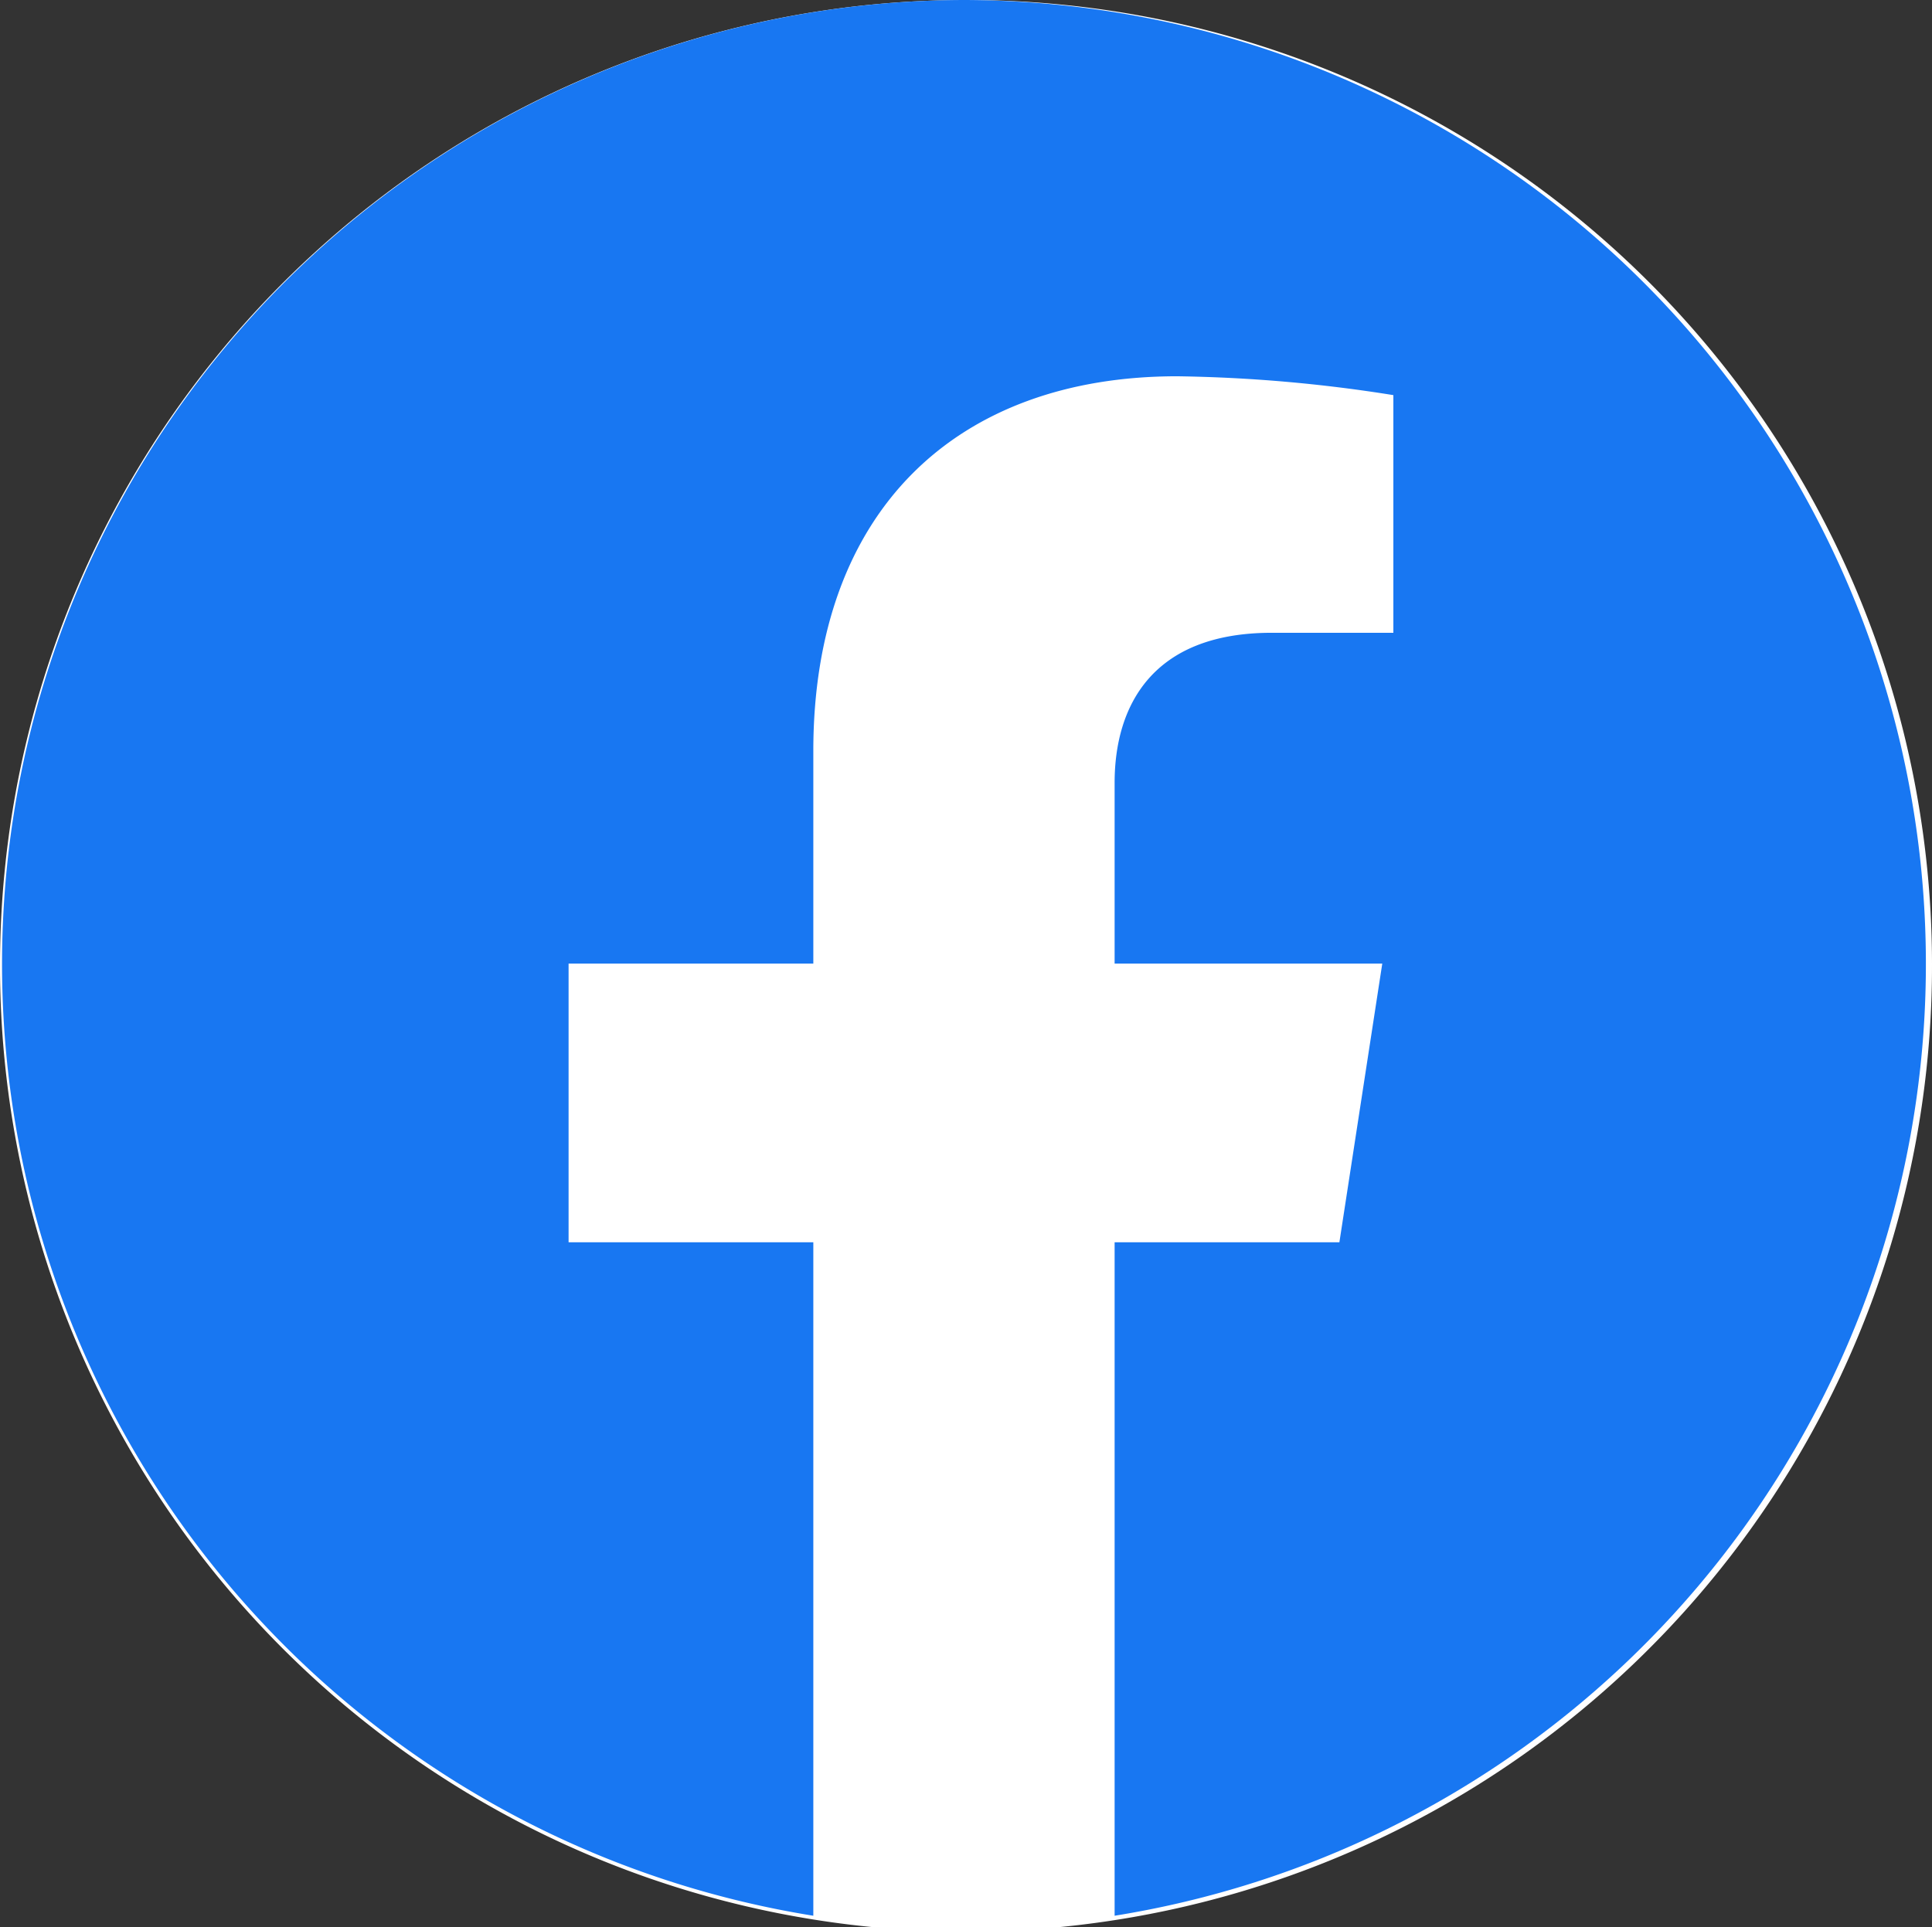
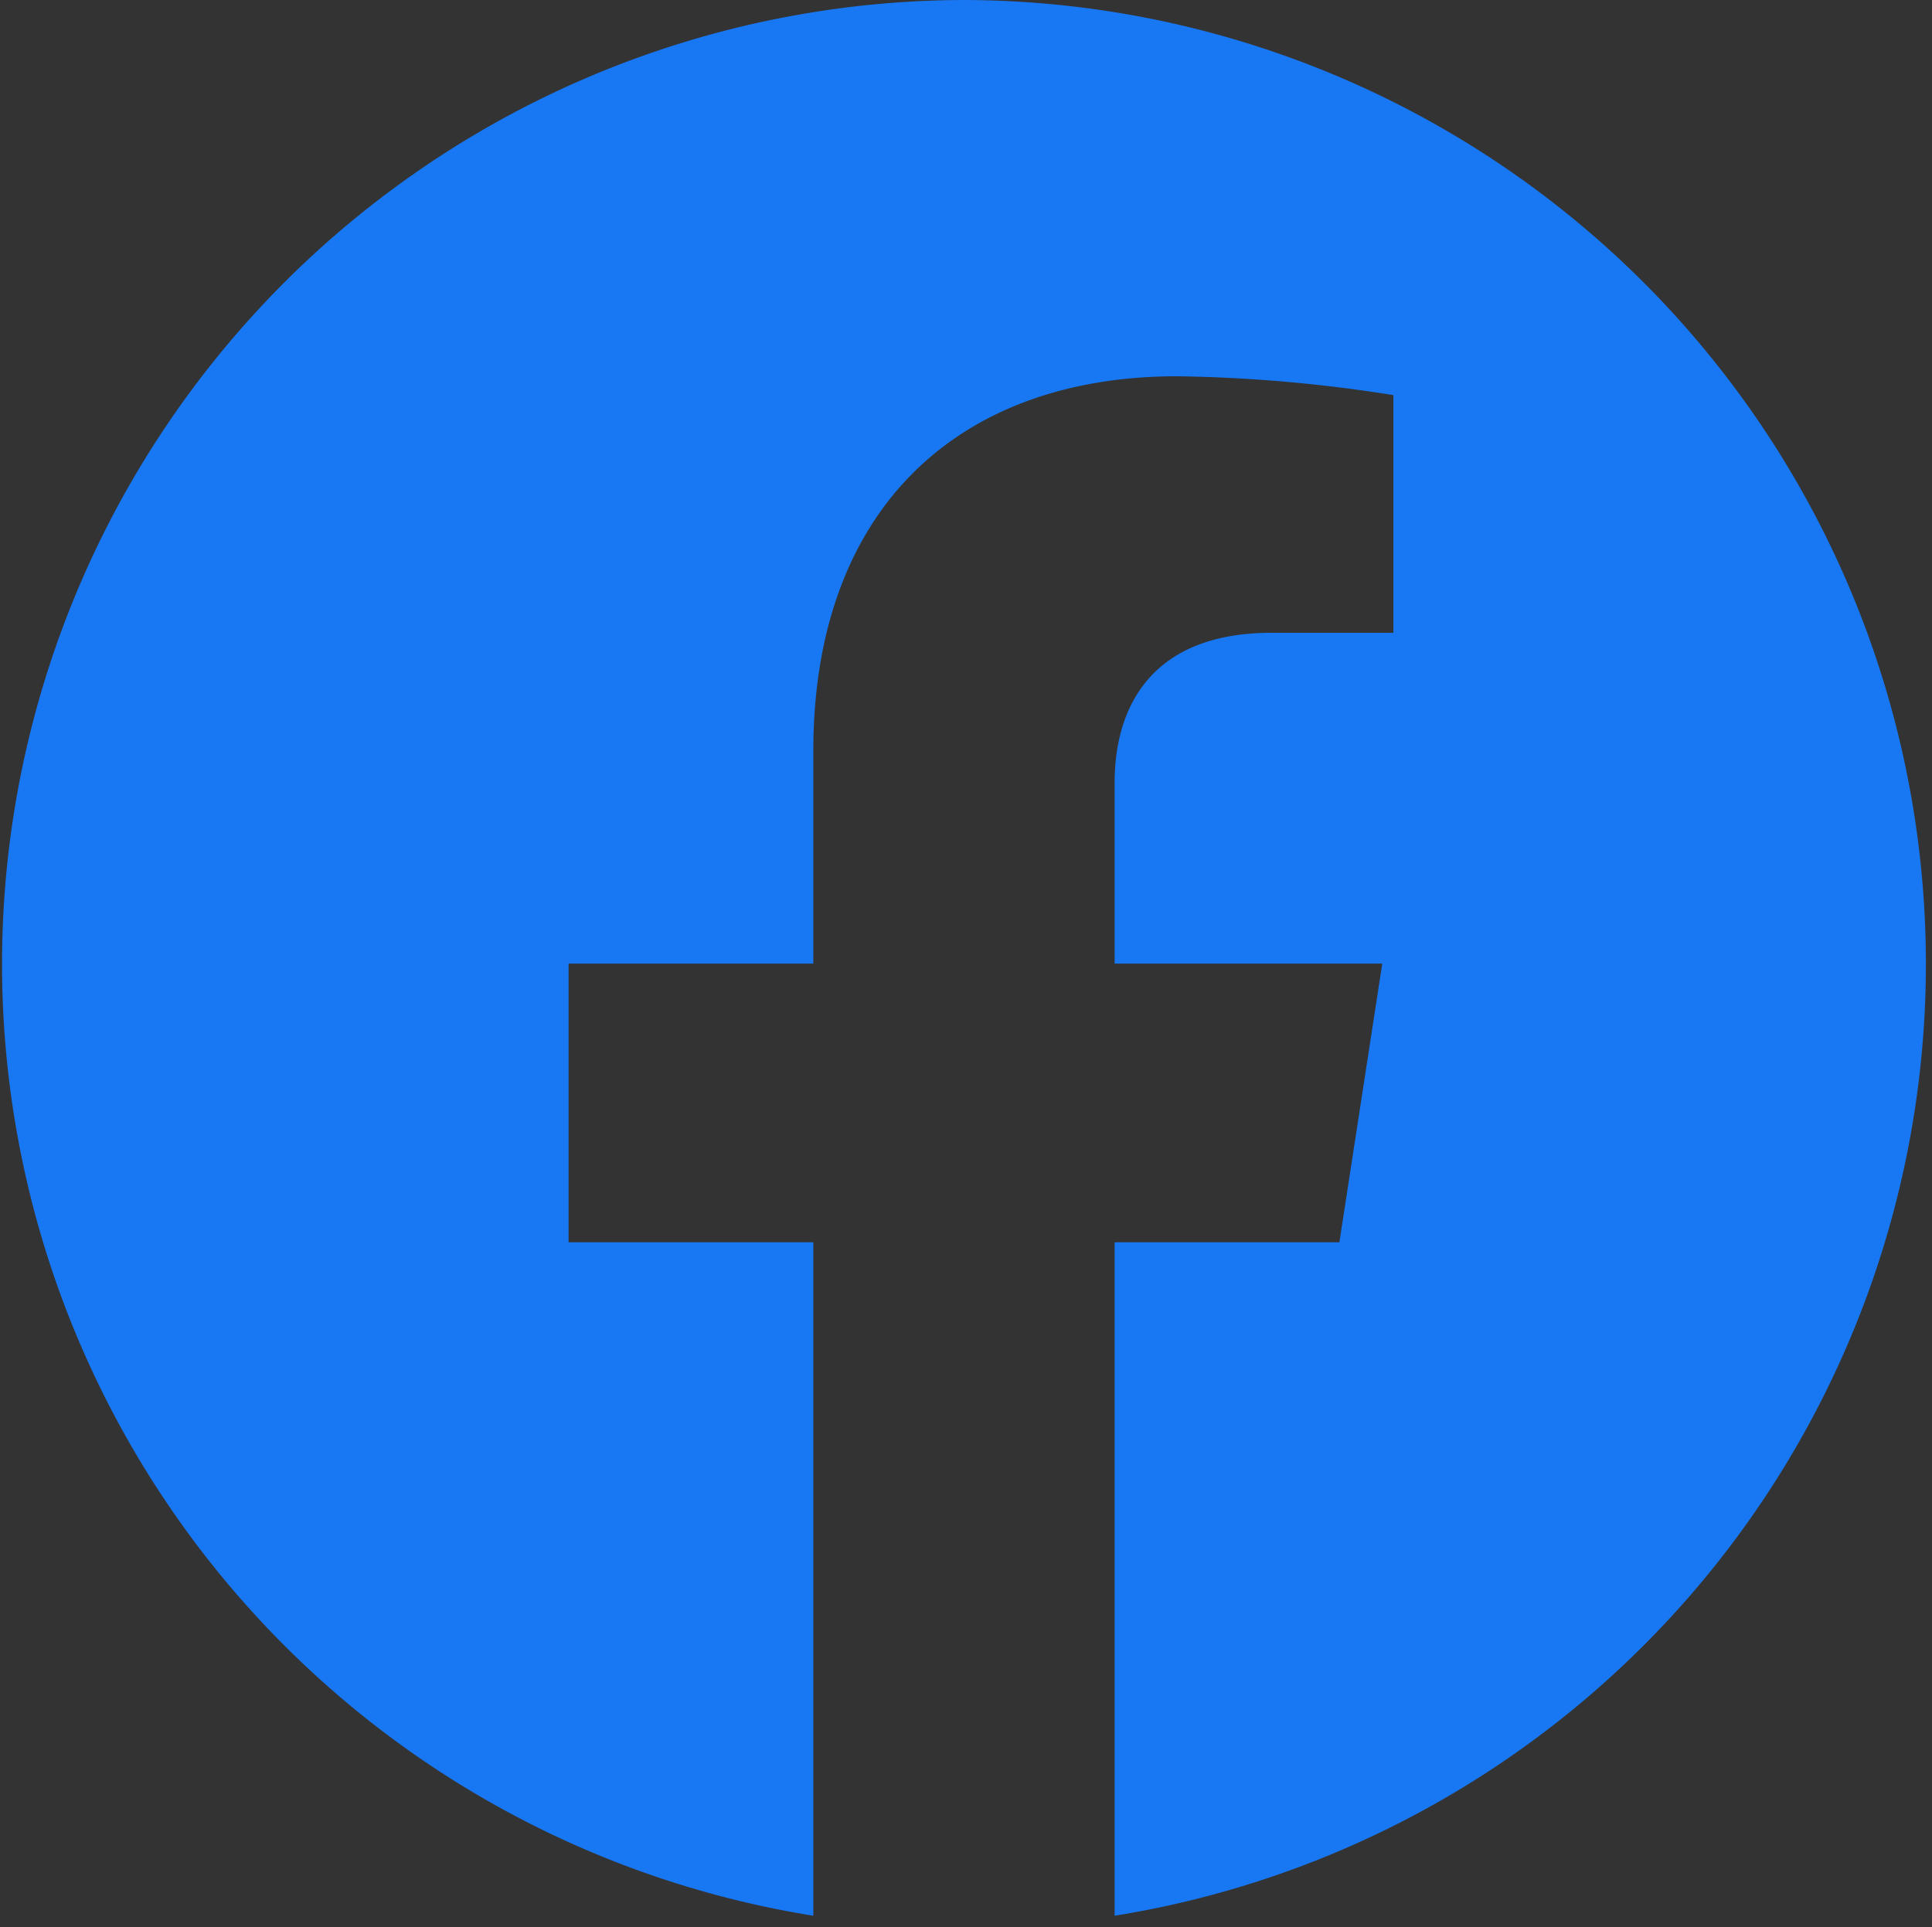
<svg xmlns="http://www.w3.org/2000/svg" width="52.26" height="52.14" viewBox="0 0 52.26 52.14">
  <rect x="0" y="0" width="52.26" height="52.14" fill="#333333" stroke="none" />
  <defs>
    <style>.a{fill:#fff;}.b{fill:#1877f2;}</style>
  </defs>
-   <path class="a" d="M52.26,26.07A26.13,26.13,0,1,1,26.13,0,26.1,26.1,0,0,1,52.26,26.07Z" />
  <path class="b" d="M26.08,0A26.08,26.08,0,0,0,22,51.83V33.61H15.38V26.07H22V20.32c0-6.53,3.9-10.14,9.84-10.14a40.21,40.21,0,0,1,5.85.51v6.43H34.4c-3.25,0-4.25,2-4.25,4.06v4.89h7.24l-1.16,7.54H30.15V51.83A26.08,26.08,0,0,0,26.08,0Z" />
</svg>